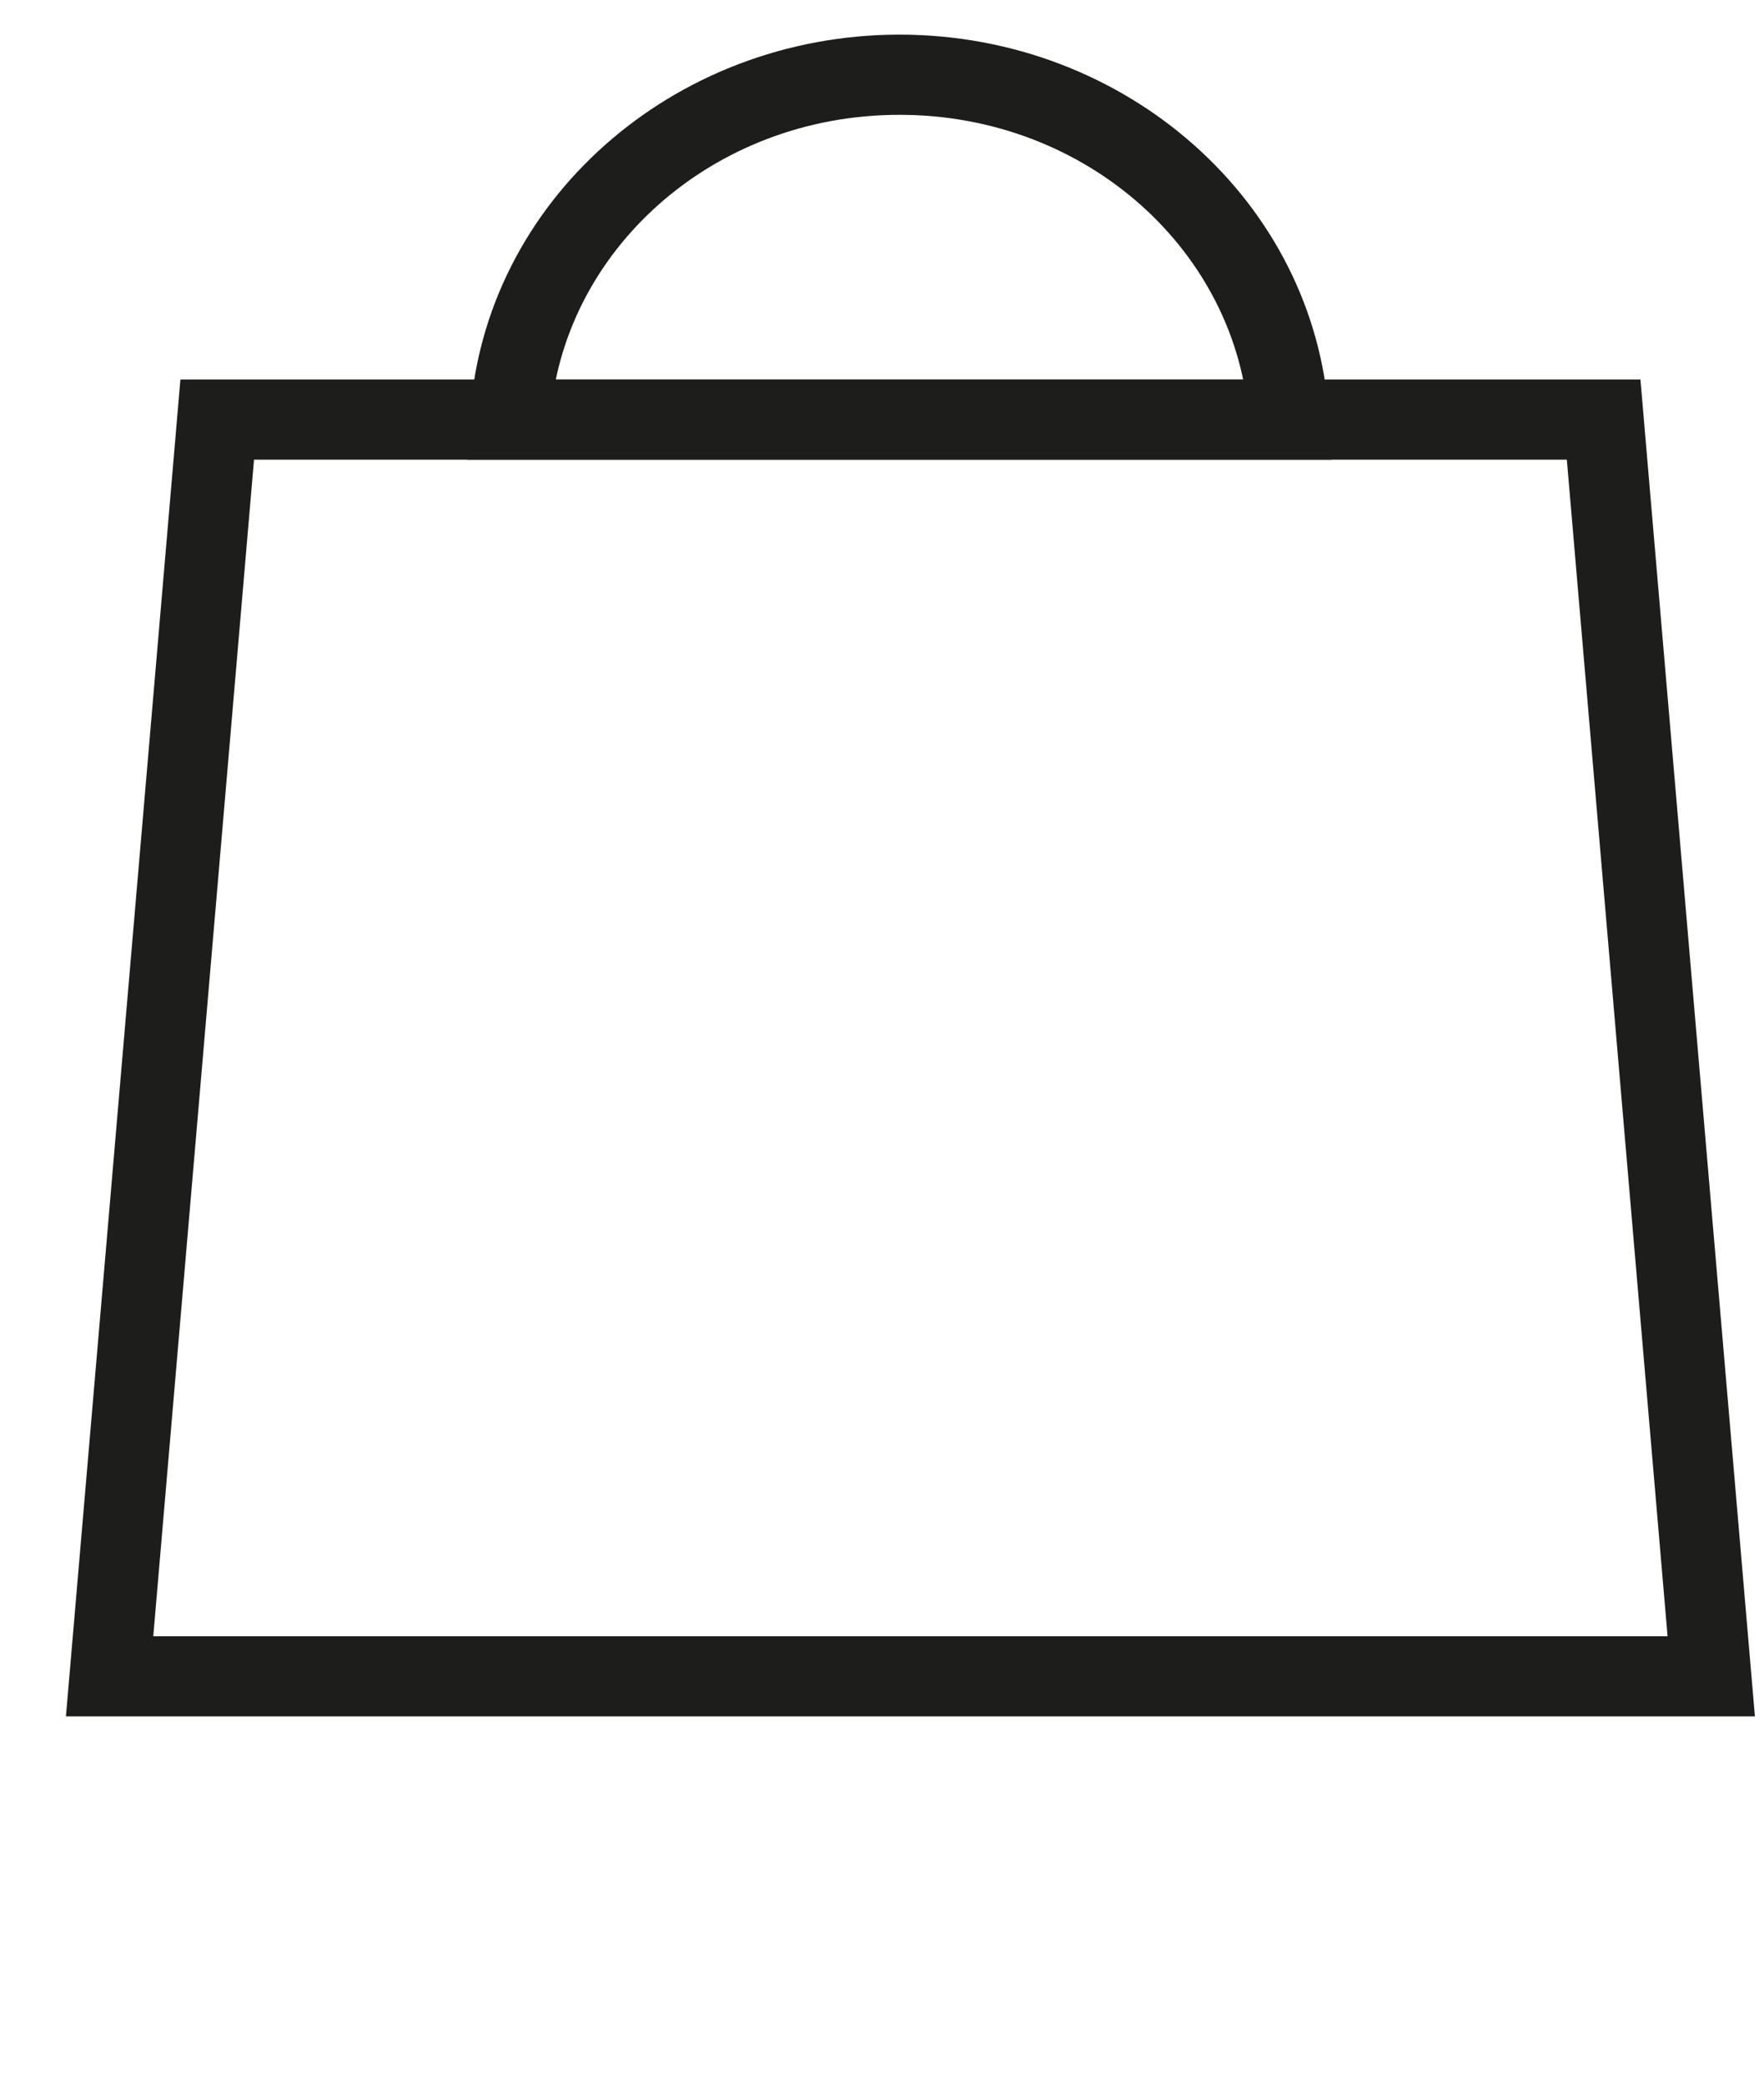
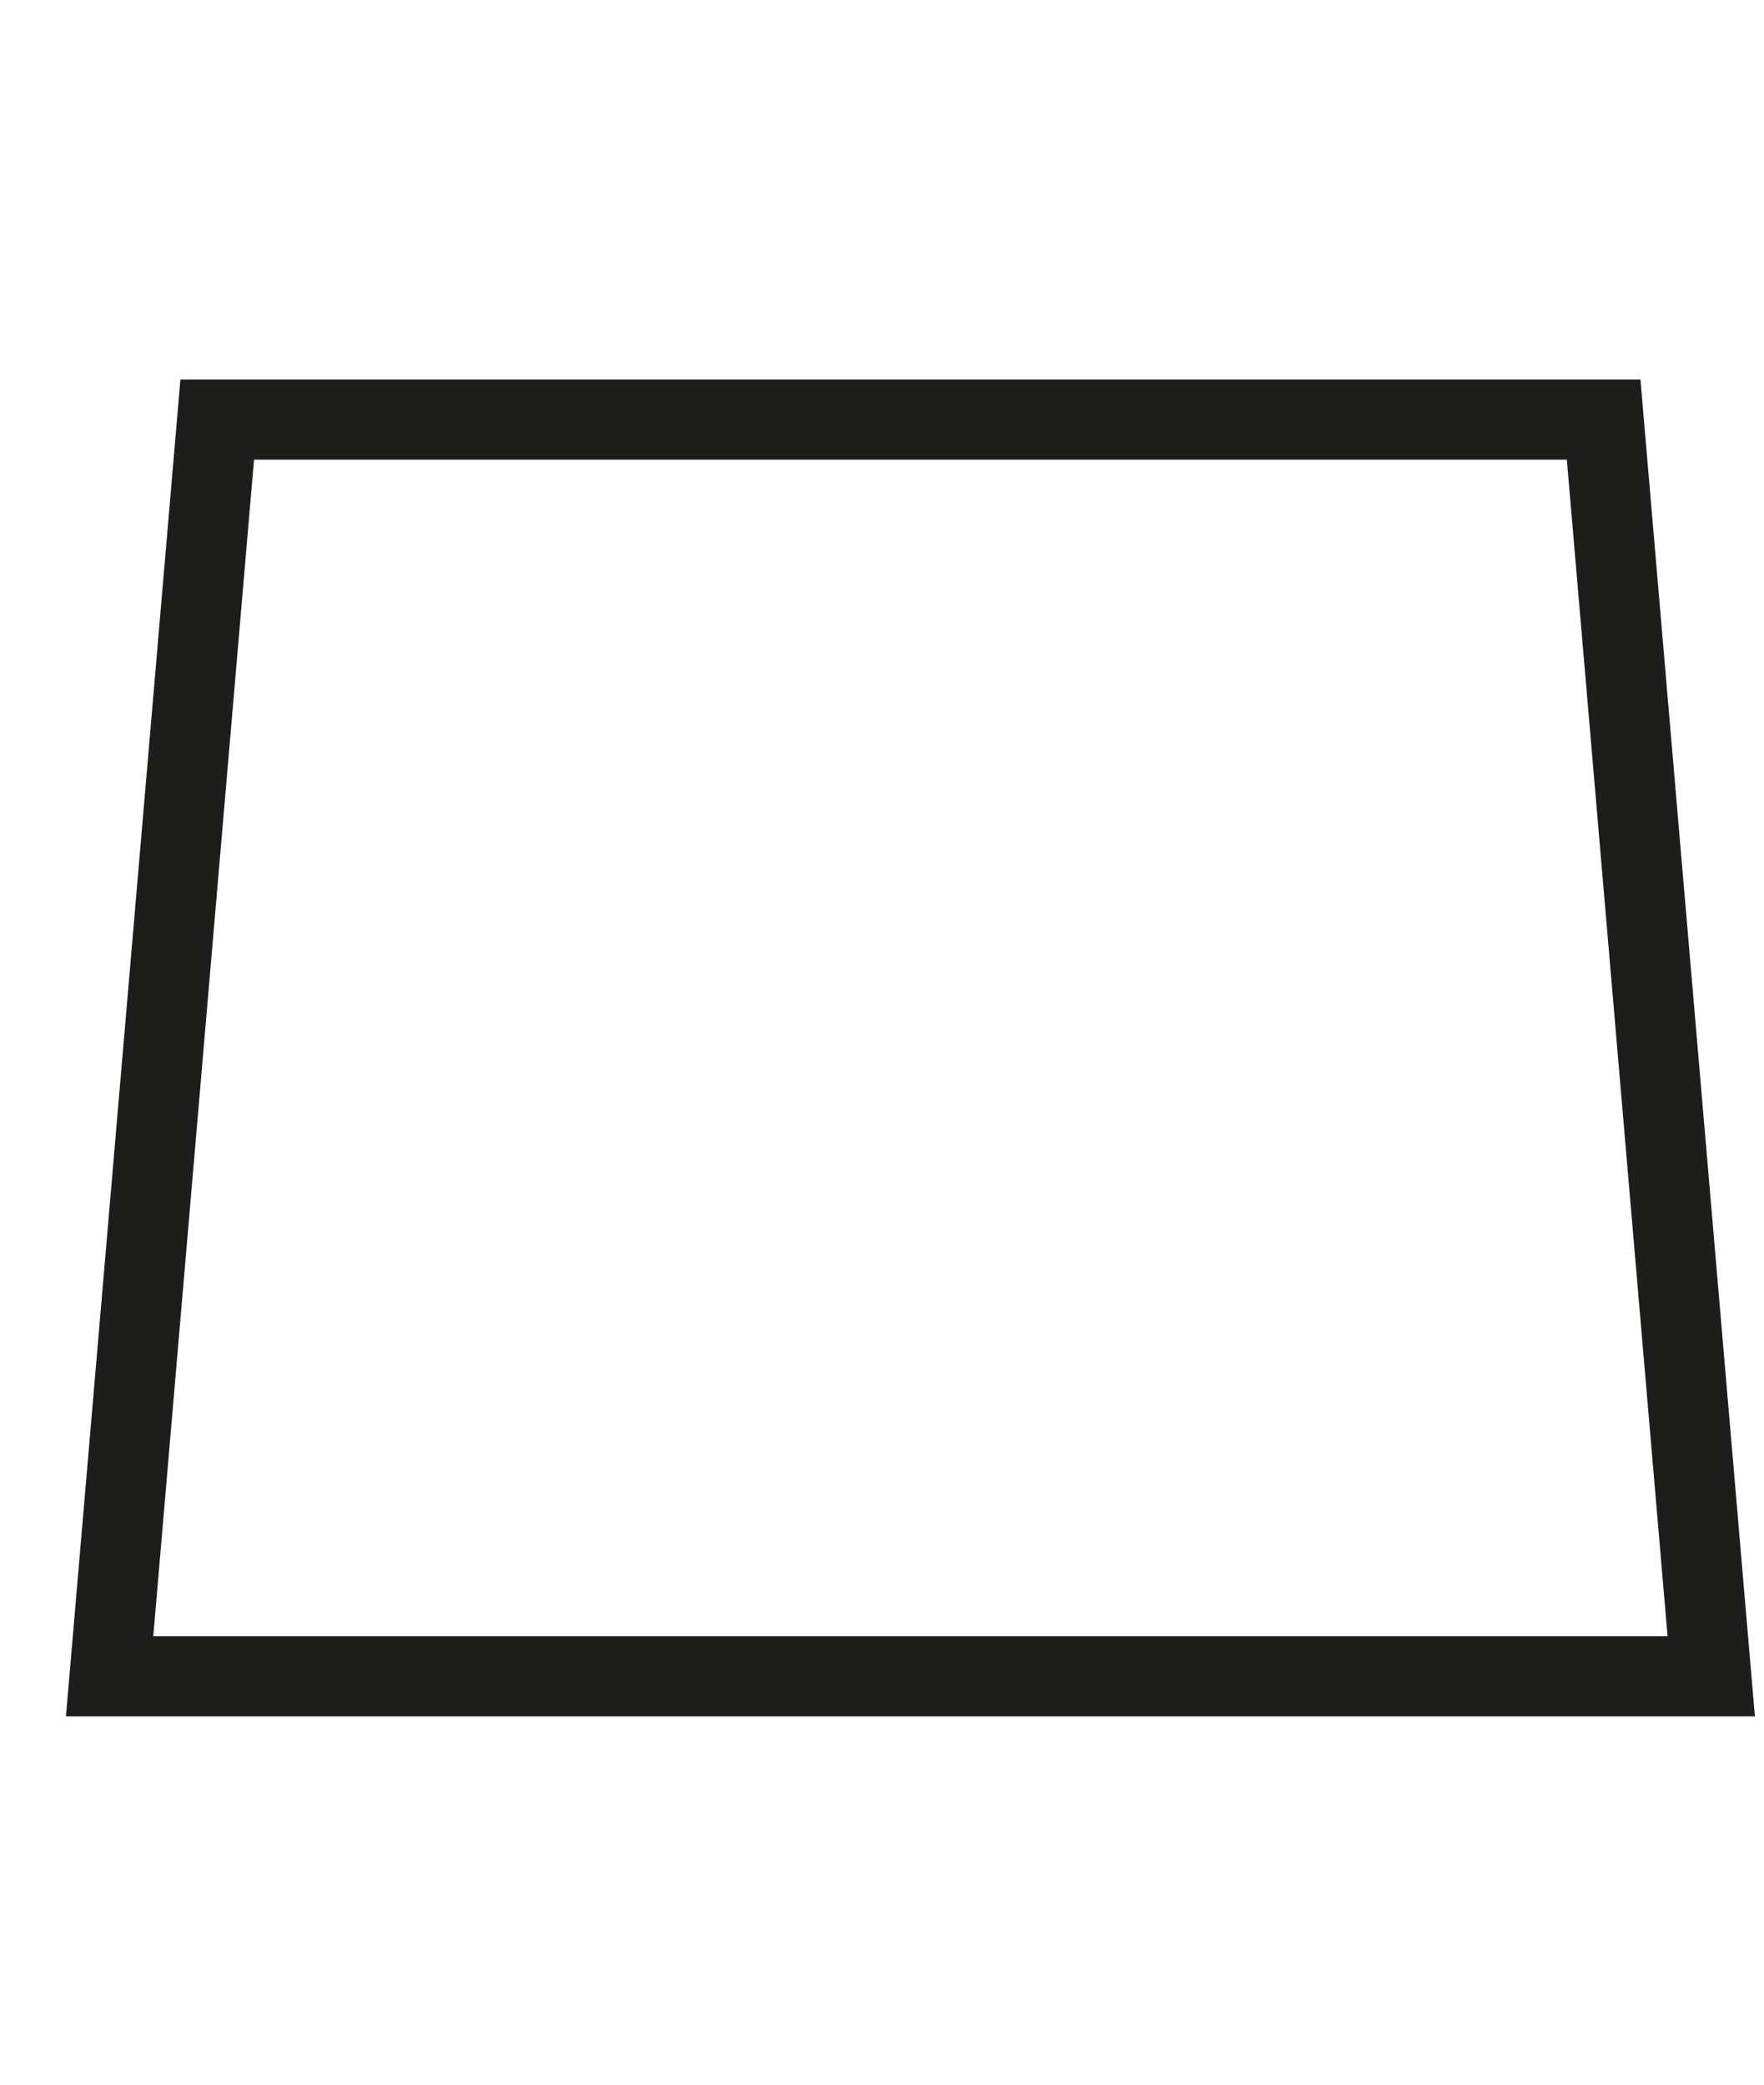
<svg xmlns="http://www.w3.org/2000/svg" width="22" height="26" viewBox="0 0 22 26" fill="none">
  <path d="M20 5.233H11.354H2.709L1.367 20.907H11.354H21.342L20 5.233Z" stroke="#1D1D1B" stroke-miterlimit="10" />
-   <path d="M6.361 5.233L5.862 5.201L5.828 5.733H6.361V5.233ZM16.075 5.233V5.733H16.609L16.574 5.201L16.075 5.233ZM11.403 4.733H6.361V5.733H11.403V4.733ZM16.075 4.733H11.403V5.733H16.075V4.733ZM16.574 5.201C16.402 2.515 14.045 0.432 11.218 0.432V1.432C13.566 1.432 15.441 3.152 15.576 5.265L16.574 5.201ZM11.218 0.432C8.391 0.432 6.034 2.515 5.862 5.201L6.86 5.265C6.995 3.152 8.87 1.432 11.218 1.432V0.432Z" fill="#1D1D1B" />
</svg>